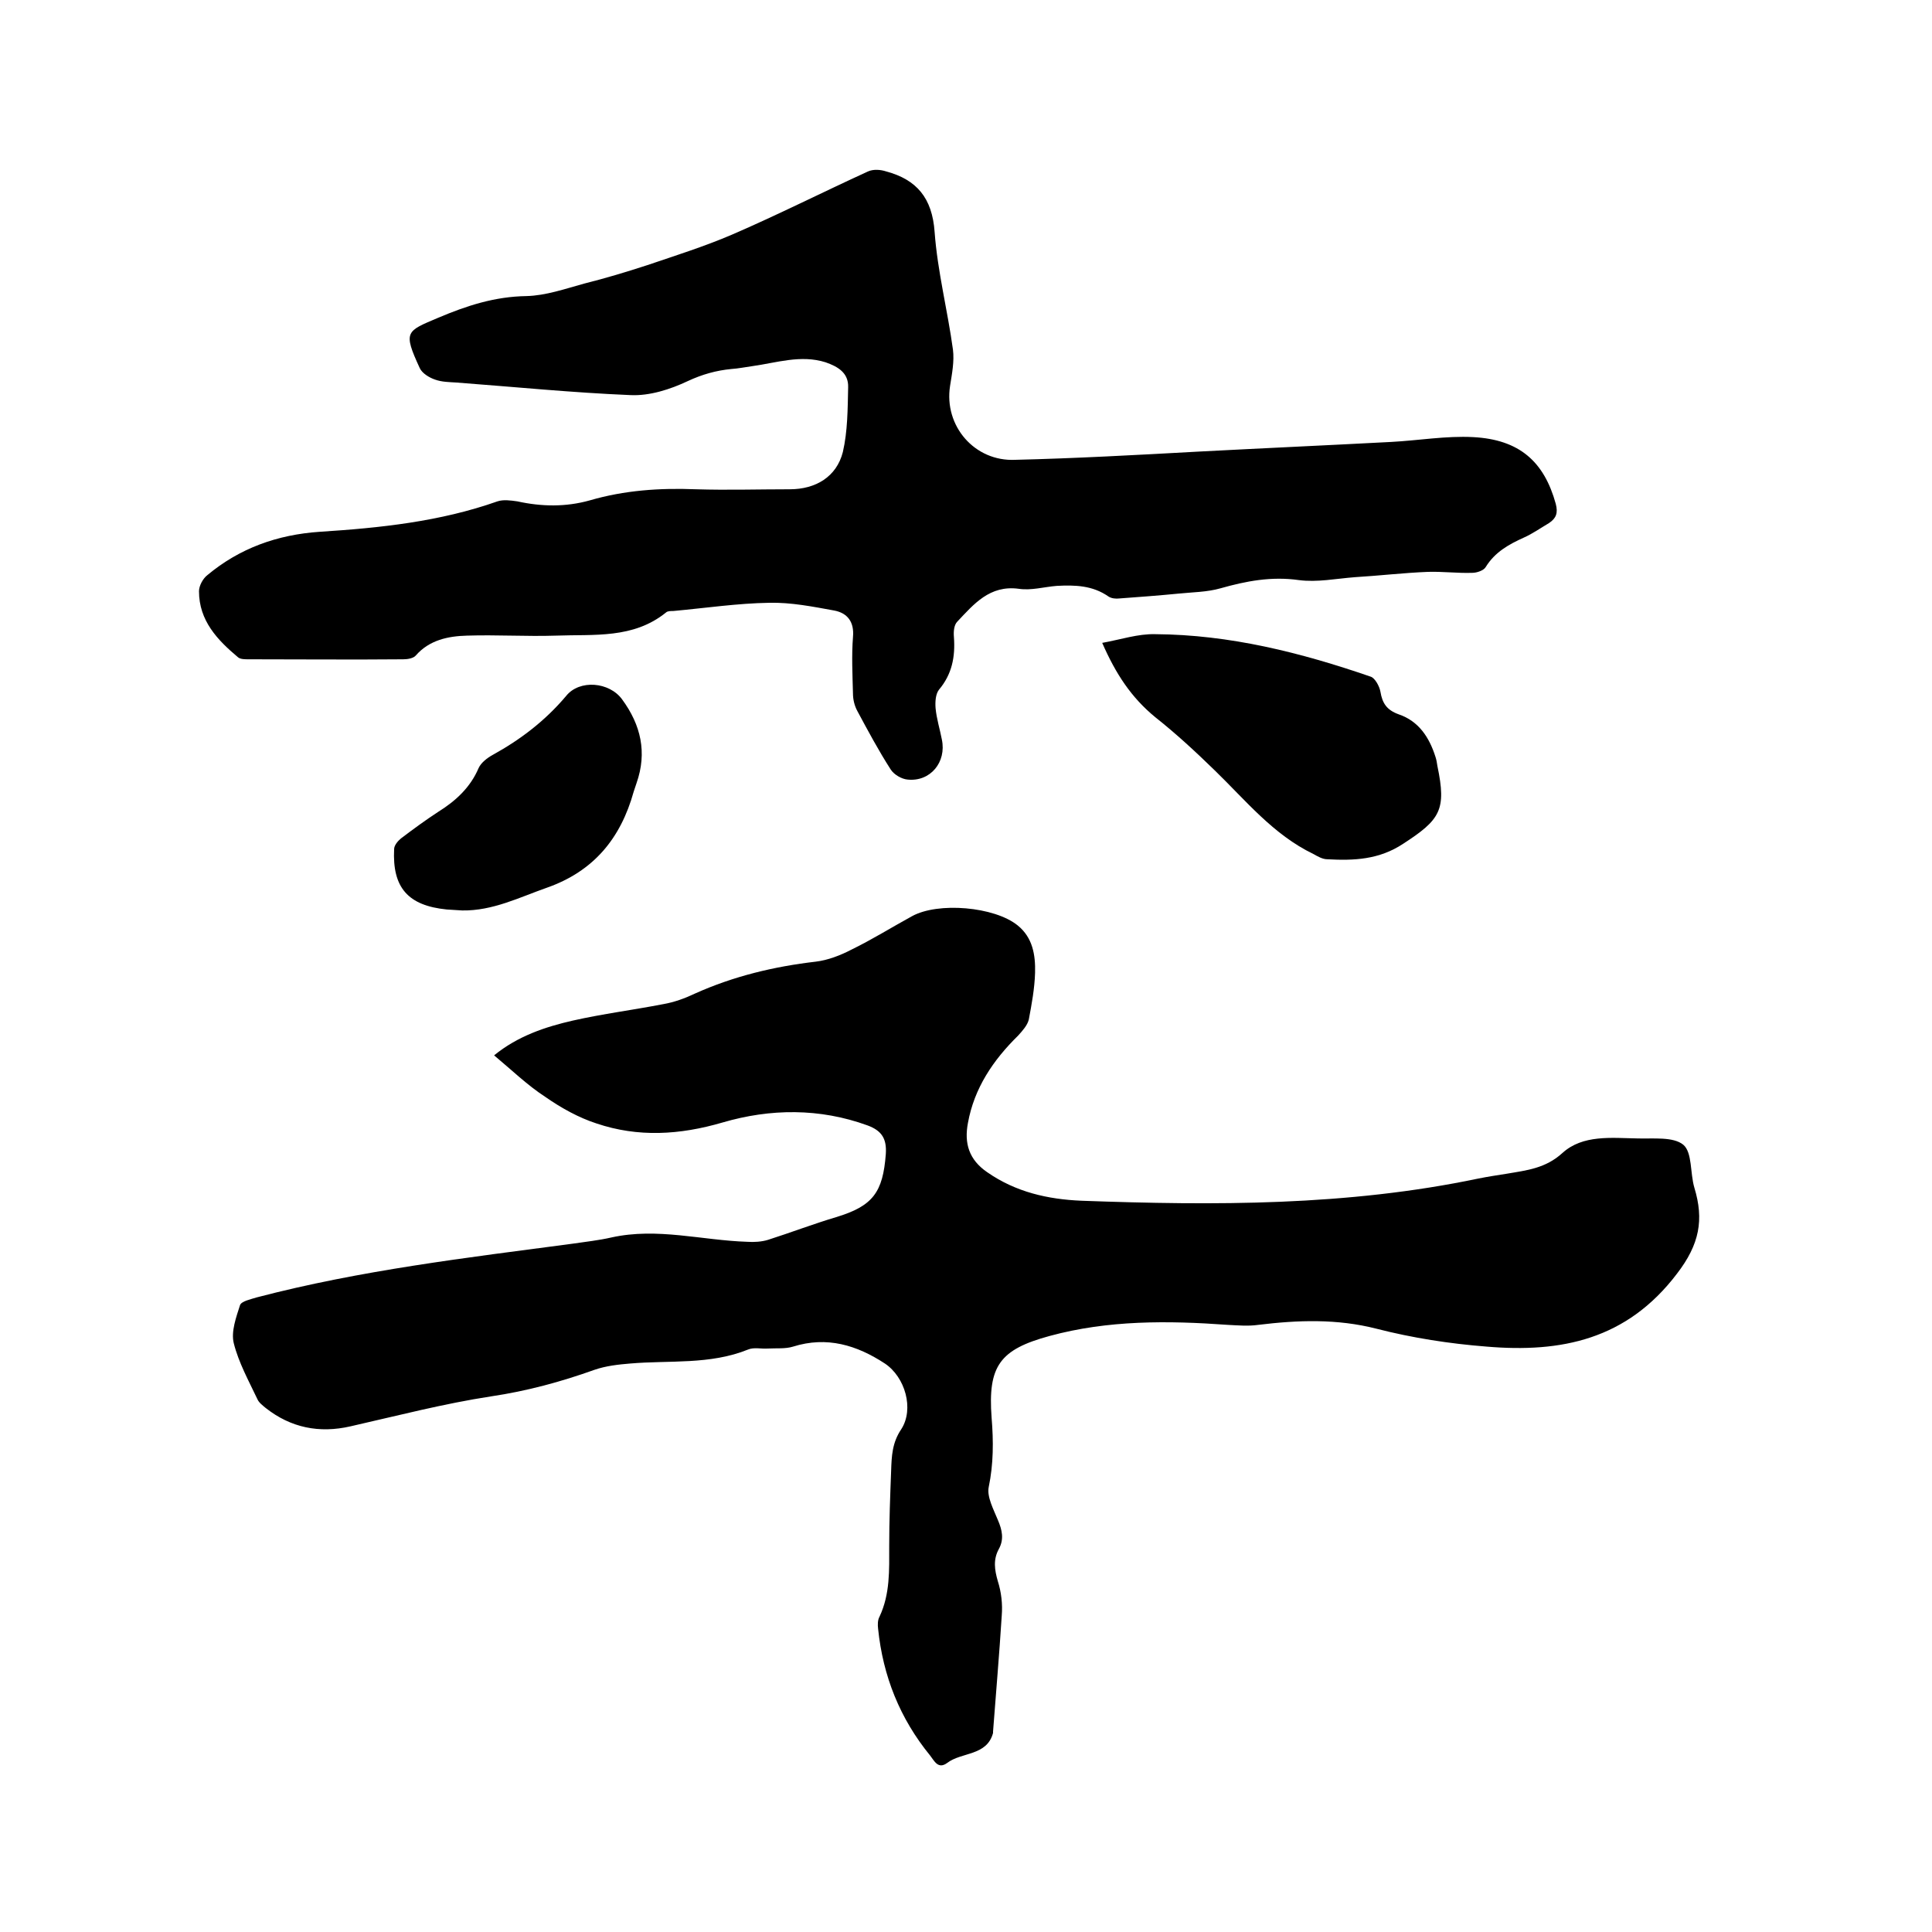
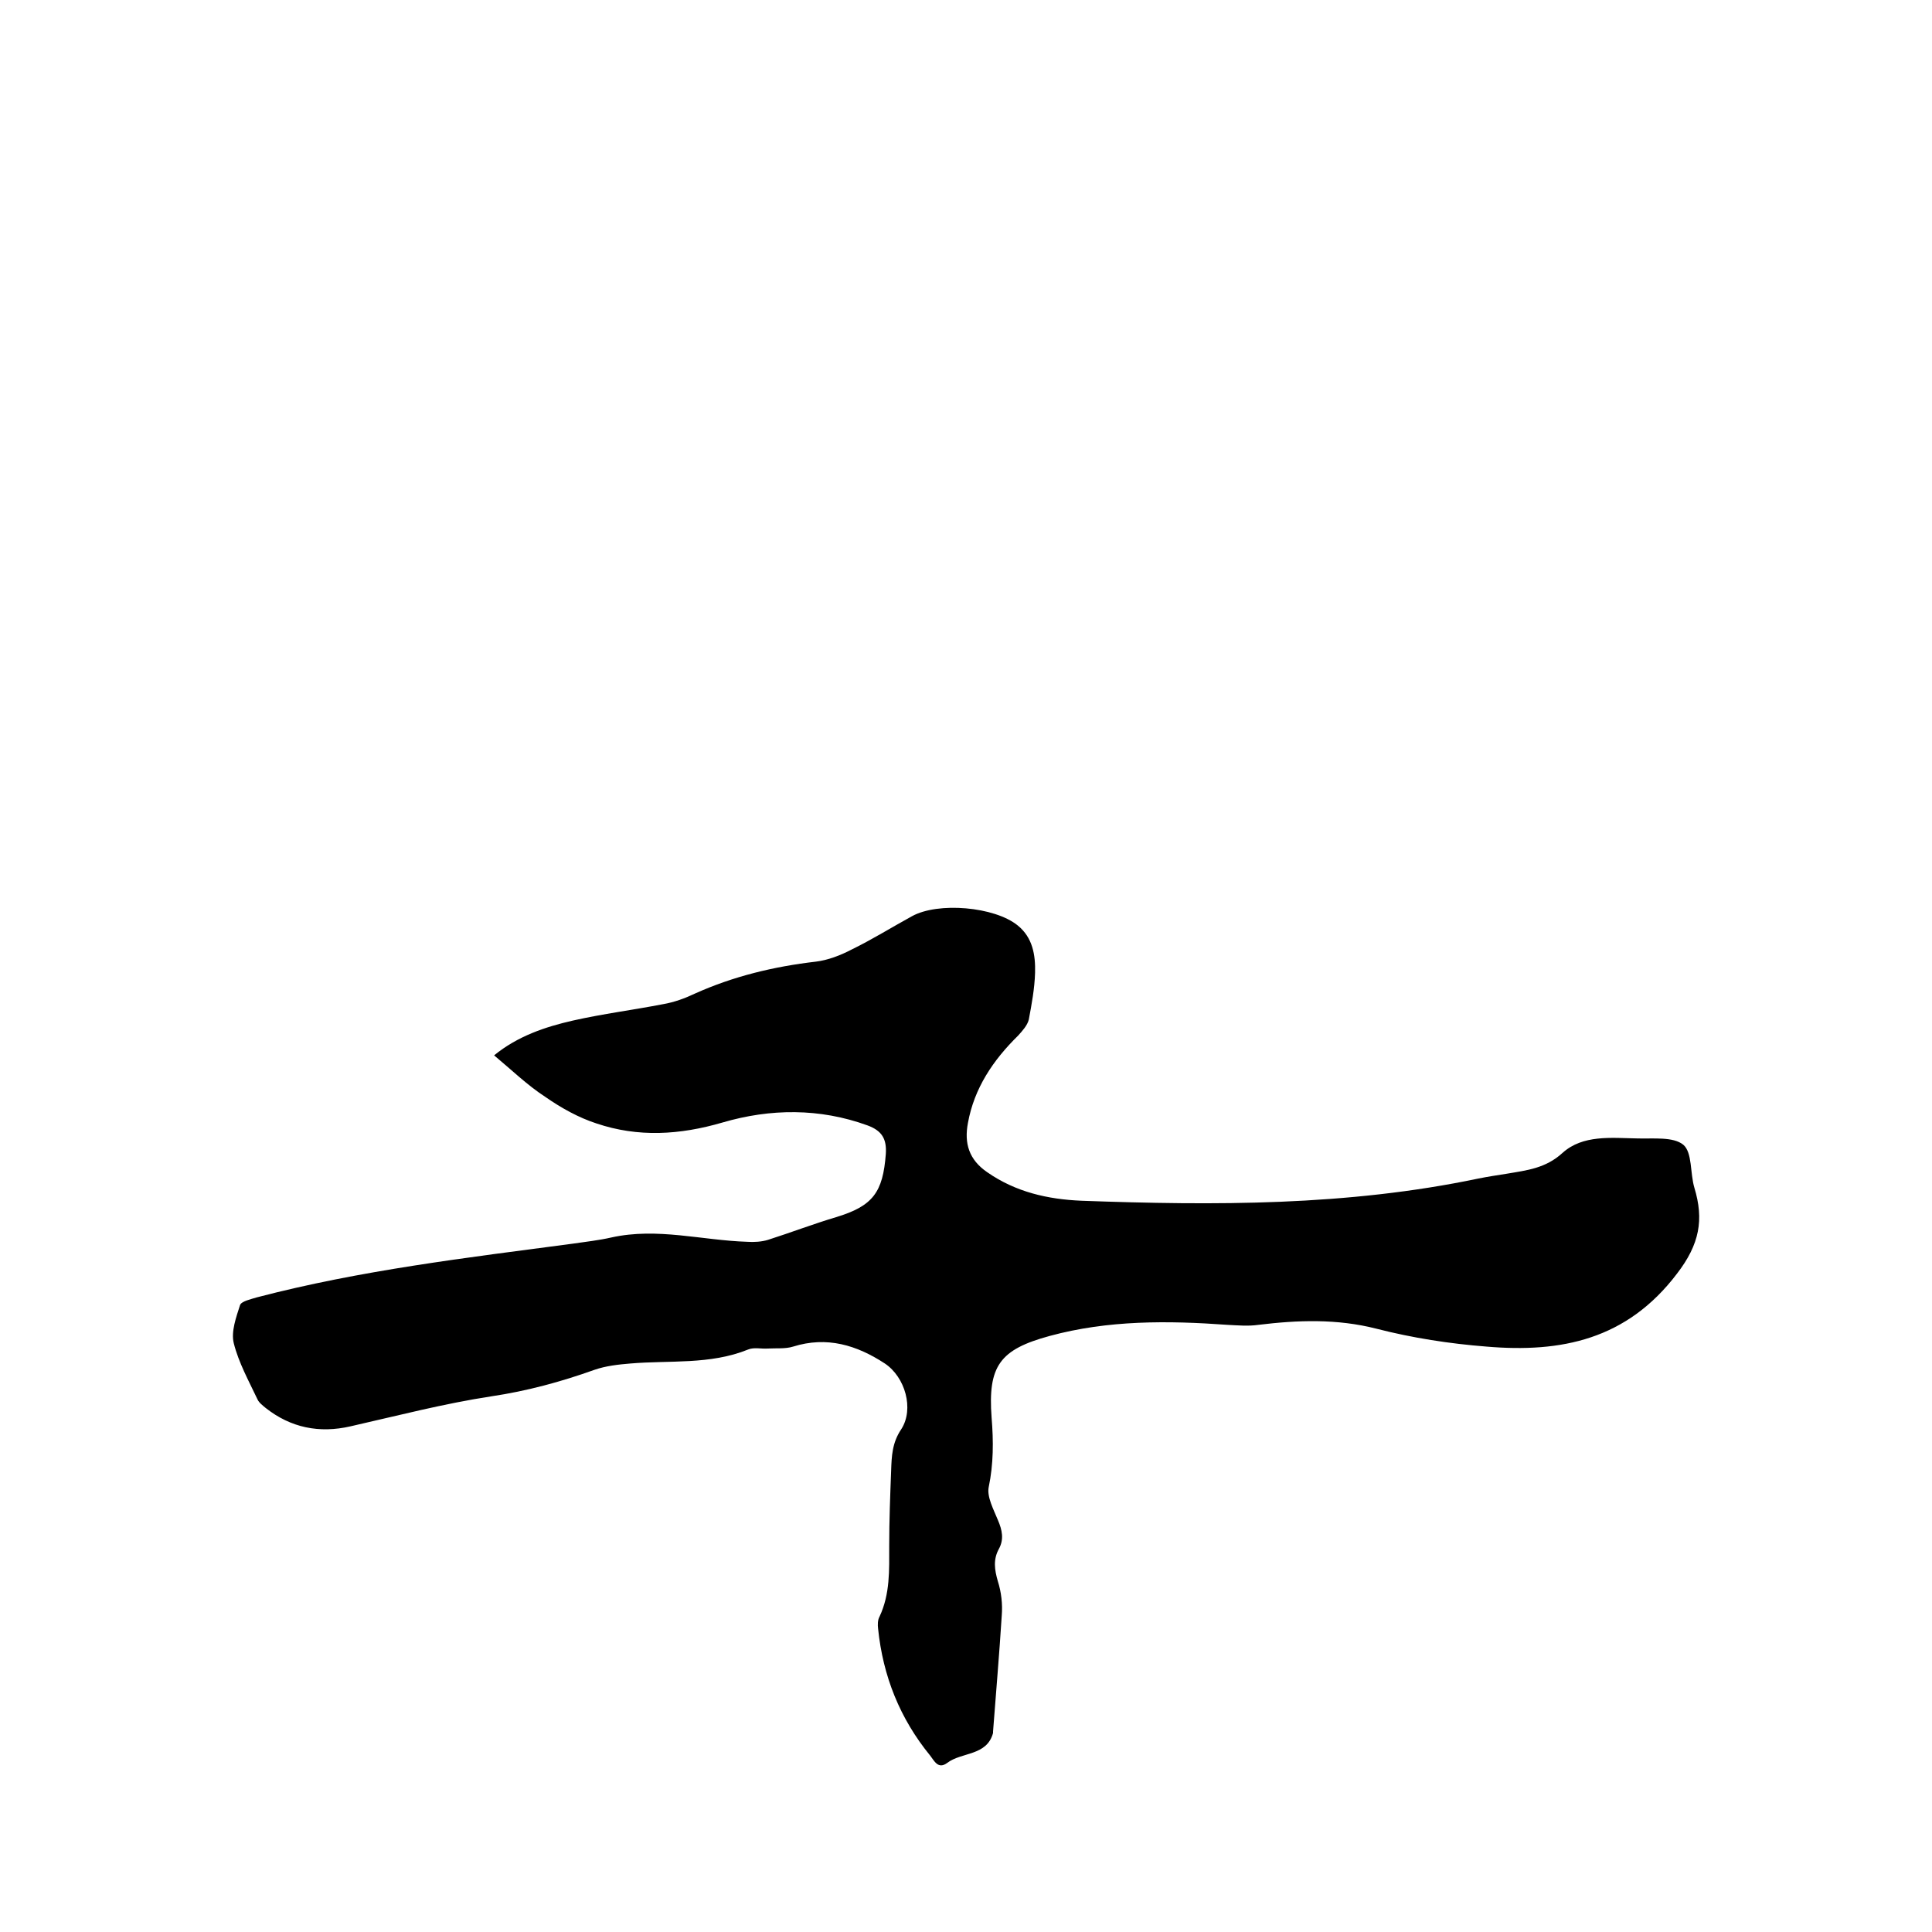
<svg xmlns="http://www.w3.org/2000/svg" enable-background="new 0 0 400 400" viewBox="0 0 400 400">
  <path d="m102.3 218.5c4.9-4 10.6-5.9 16.3-7.2 6.2-1.4 12.5-2.2 18.7-3.4 2.3-.4 4.5-1.2 6.6-2.2 8-3.6 16.4-5.6 25-6.6 2.5-.3 5.1-1.3 7.4-2.5 4.3-2.1 8.3-4.6 12.5-6.9 5.4-3 17.1-2 21.9 1.9 3.1 2.5 3.7 6.1 3.6 9.8-.1 3.3-.7 6.5-1.3 9.7-.3 1.2-1.3 2.3-2.2 3.3-5.2 5.1-9.1 10.9-10.4 18.1-.8 4.2.2 7.6 4 10.2 5.9 4.1 12.5 5.6 19.5 5.9 27.5 1 55 1.1 82.2-4.6 2-.4 4-.7 5.9-1 4.1-.7 8-1.1 11.5-4.3 4.2-3.8 10.1-3.1 15.5-3 3.3.1 7.4-.4 9.5 1.3 1.9 1.6 1.4 5.9 2.3 8.9 2 6.6 1.1 11.7-3.6 17.8-10.4 13.7-24 16.4-39.4 15.1-7.7-.6-15.4-1.8-22.8-3.7-8.2-2.1-16.3-1.8-24.5-.8-2.1.3-4.2.1-6.3 0-12.4-.9-24.8-1-36.9 2.3-10.3 2.8-12.8 6.2-12 16.9.4 4.9.4 9.6-.6 14.4-.4 2 1 4.6 1.9 6.8.9 2.1 1.3 4 .2 6-1.2 2.2-.9 4.3-.2 6.7.7 2.2 1 4.7.8 7.1-.5 8-1.2 16-1.8 24v.3c-1.3 4.8-6.5 3.9-9.5 6.2-1.9 1.4-2.7-.5-3.5-1.5-6.3-7.7-9.8-16.5-10.8-26.3-.1-.8-.1-1.8.3-2.5 2.2-4.7 2-9.6 2-14.6 0-5.2.2-10.4.4-15.6.1-3 .2-5.8 2.1-8.6 2.7-4.2.8-10.8-3.4-13.6-5.8-3.8-12-5.7-19-3.5-1.6.5-3.5.3-5.2.4-1.4.1-2.9-.3-4.1.2-7.9 3.2-16.3 2.2-24.4 2.9-2.5.2-5.1.5-7.4 1.3-7 2.5-14 4.4-21.4 5.5-9.8 1.5-19.4 4-29.1 6.2-6.5 1.5-12.4.3-17.6-3.8-.6-.5-1.4-1.1-1.7-1.8-1.8-3.8-3.9-7.6-4.9-11.6-.6-2.4.5-5.4 1.3-7.9.3-.8 2.2-1.2 3.5-1.6 21.4-5.6 43.4-8.2 65.3-11.1 2.7-.4 5.5-.7 8.1-1.3 9.5-2.1 18.7.6 28.1.9 1.4.1 3 0 4.3-.4 4.7-1.5 9.4-3.3 14.1-4.7 7.6-2.3 9.7-5.1 10.3-13.1.2-3.1-.8-4.8-3.8-5.9-9.9-3.6-20.1-3.5-30-.6-8.9 2.6-17.5 3.1-26.1.2-3.7-1.2-7.3-3.2-10.6-5.5-3.7-2.4-7-5.6-10.6-8.6z" />
-   <path d="m248.1 93.5c13.3-.7 26.6-1.3 39.9-2 5.7-.3 11.4-1.3 17-1 9.6.5 14.7 5.1 17.1 13.8.5 1.9.1 3-1.4 4-1.7 1-3.4 2.2-5.2 3-3.1 1.4-6 3-7.9 6.1-.4.7-1.8 1.2-2.8 1.2-3.1.1-6.1-.3-9.2-.2-5 .2-10.1.8-15.1 1.1-3.9.3-7.8 1.1-11.6.6-5.7-.8-10.9.2-16.2 1.7-2.8.8-5.8.8-8.7 1.1-4.1.4-8.1.7-12.2 1-.8.1-1.7 0-2.3-.4-3.3-2.3-6.9-2.4-10.7-2.2-2.6.2-5.3 1-7.9.6-6-.8-9.3 3.2-12.7 6.8-.7.7-.8 2.1-.7 3.2.3 4.1-.4 7.7-3.1 10.9-.7.9-.8 2.5-.7 3.8.2 2.2.9 4.4 1.3 6.5 1 4.7-2.4 8.8-7.1 8.3-1.2-.1-2.8-1-3.5-2.1-2.5-3.9-4.7-8-6.9-12.1-.6-1.1-.9-2.4-.9-3.6-.1-3.9-.3-7.9 0-11.7.3-3.2-1.2-5-3.9-5.5-4.4-.8-8.9-1.7-13.4-1.6-6.6.1-13.3 1.1-19.9 1.7-.5 0-1.2 0-1.5.3-6.8 5.5-14.9 4.5-22.8 4.8-6.1.2-12.3-.2-18.4 0-3.9.1-7.8.9-10.6 4.1-.5.6-1.7.8-2.6.8-10.7.1-21.4 0-32.1 0-.7 0-1.6 0-2.1-.4-4.3-3.6-8.1-7.6-8.1-13.7 0-1.1.8-2.6 1.7-3.3 6.7-5.6 14.5-8.4 23.3-9 12.5-.8 24.9-2.1 36.8-6.3 1.2-.4 2.7-.2 4.1 0 5 1.1 10 1.2 15-.2 7.2-2.1 14.5-2.6 22-2.3 6.5.2 12.9 0 19.4 0 5.4 0 9.7-2.6 11-7.7 1-4.3 1-8.9 1.1-13.4.1-3-2.1-4.3-4.7-5.2-5.1-1.6-10.1.1-15.1.8-1.5.2-2.9.5-4.4.6-3.1.3-6 1.1-9 2.5-3.6 1.7-7.9 3.1-11.9 2.9-12-.5-24-1.7-36-2.6-1.5-.1-3-.1-4.4-.6-1.2-.4-2.7-1.3-3.2-2.4-3.5-7.6-2.8-7.6 3.8-10.4 5.9-2.5 11.7-4.4 18.3-4.5 4-.1 8-1.5 12-2.6 4.4-1.1 8.7-2.4 13-3.8 5.9-2 11.9-3.9 17.5-6.3 9.5-4.1 18.8-8.8 28.2-13.1 1.1-.5 2.6-.4 3.8 0 6.3 1.7 9.5 5.5 10 12.5.6 8.2 2.7 16.3 3.8 24.4.3 2.4-.2 5-.6 7.5-1.3 8.3 5.1 15.7 13.5 15.3 12.5-.3 25.2-1 37.9-1.7z" />
-   <path d="m228.2 133.1c3.9-.7 7.4-1.9 11-1.8 15.4.1 30.1 3.8 44.6 8.8.9.3 1.8 2 2 3.1.4 2.4 1.3 3.8 3.8 4.7 4.1 1.4 6.3 4.7 7.6 8.8.2.6.3 1.2.4 1.9 1.9 9.1.6 11.1-7.1 16.1-5 3.3-10.2 3.5-15.7 3.2-1 0-2-.6-2.9-1.1-8.3-4-14-11.1-20.4-17.3-3.9-3.8-8-7.6-12.3-11-5-4.1-8.2-9-11-15.4z" />
-   <path d="m95.7 188.5c-1.1-.1-2.1-.1-3.2-.2-8-.8-11.3-4.5-10.9-12.5 0-.8.8-1.7 1.4-2.2 2.5-1.9 5.1-3.8 7.7-5.5 3.7-2.3 6.7-5.1 8.4-9.1.5-1.1 1.8-2.1 2.9-2.7 5.8-3.2 10.9-7.1 15.2-12.2 2.8-3.5 9-2.9 11.6.7 3.9 5.3 5.2 11 3 17.3-.2.6-.4 1.2-.6 1.8-2.7 9.7-8.3 16.5-18 19.9-5.7 2-11.2 4.8-17.5 4.7z" />
</svg>